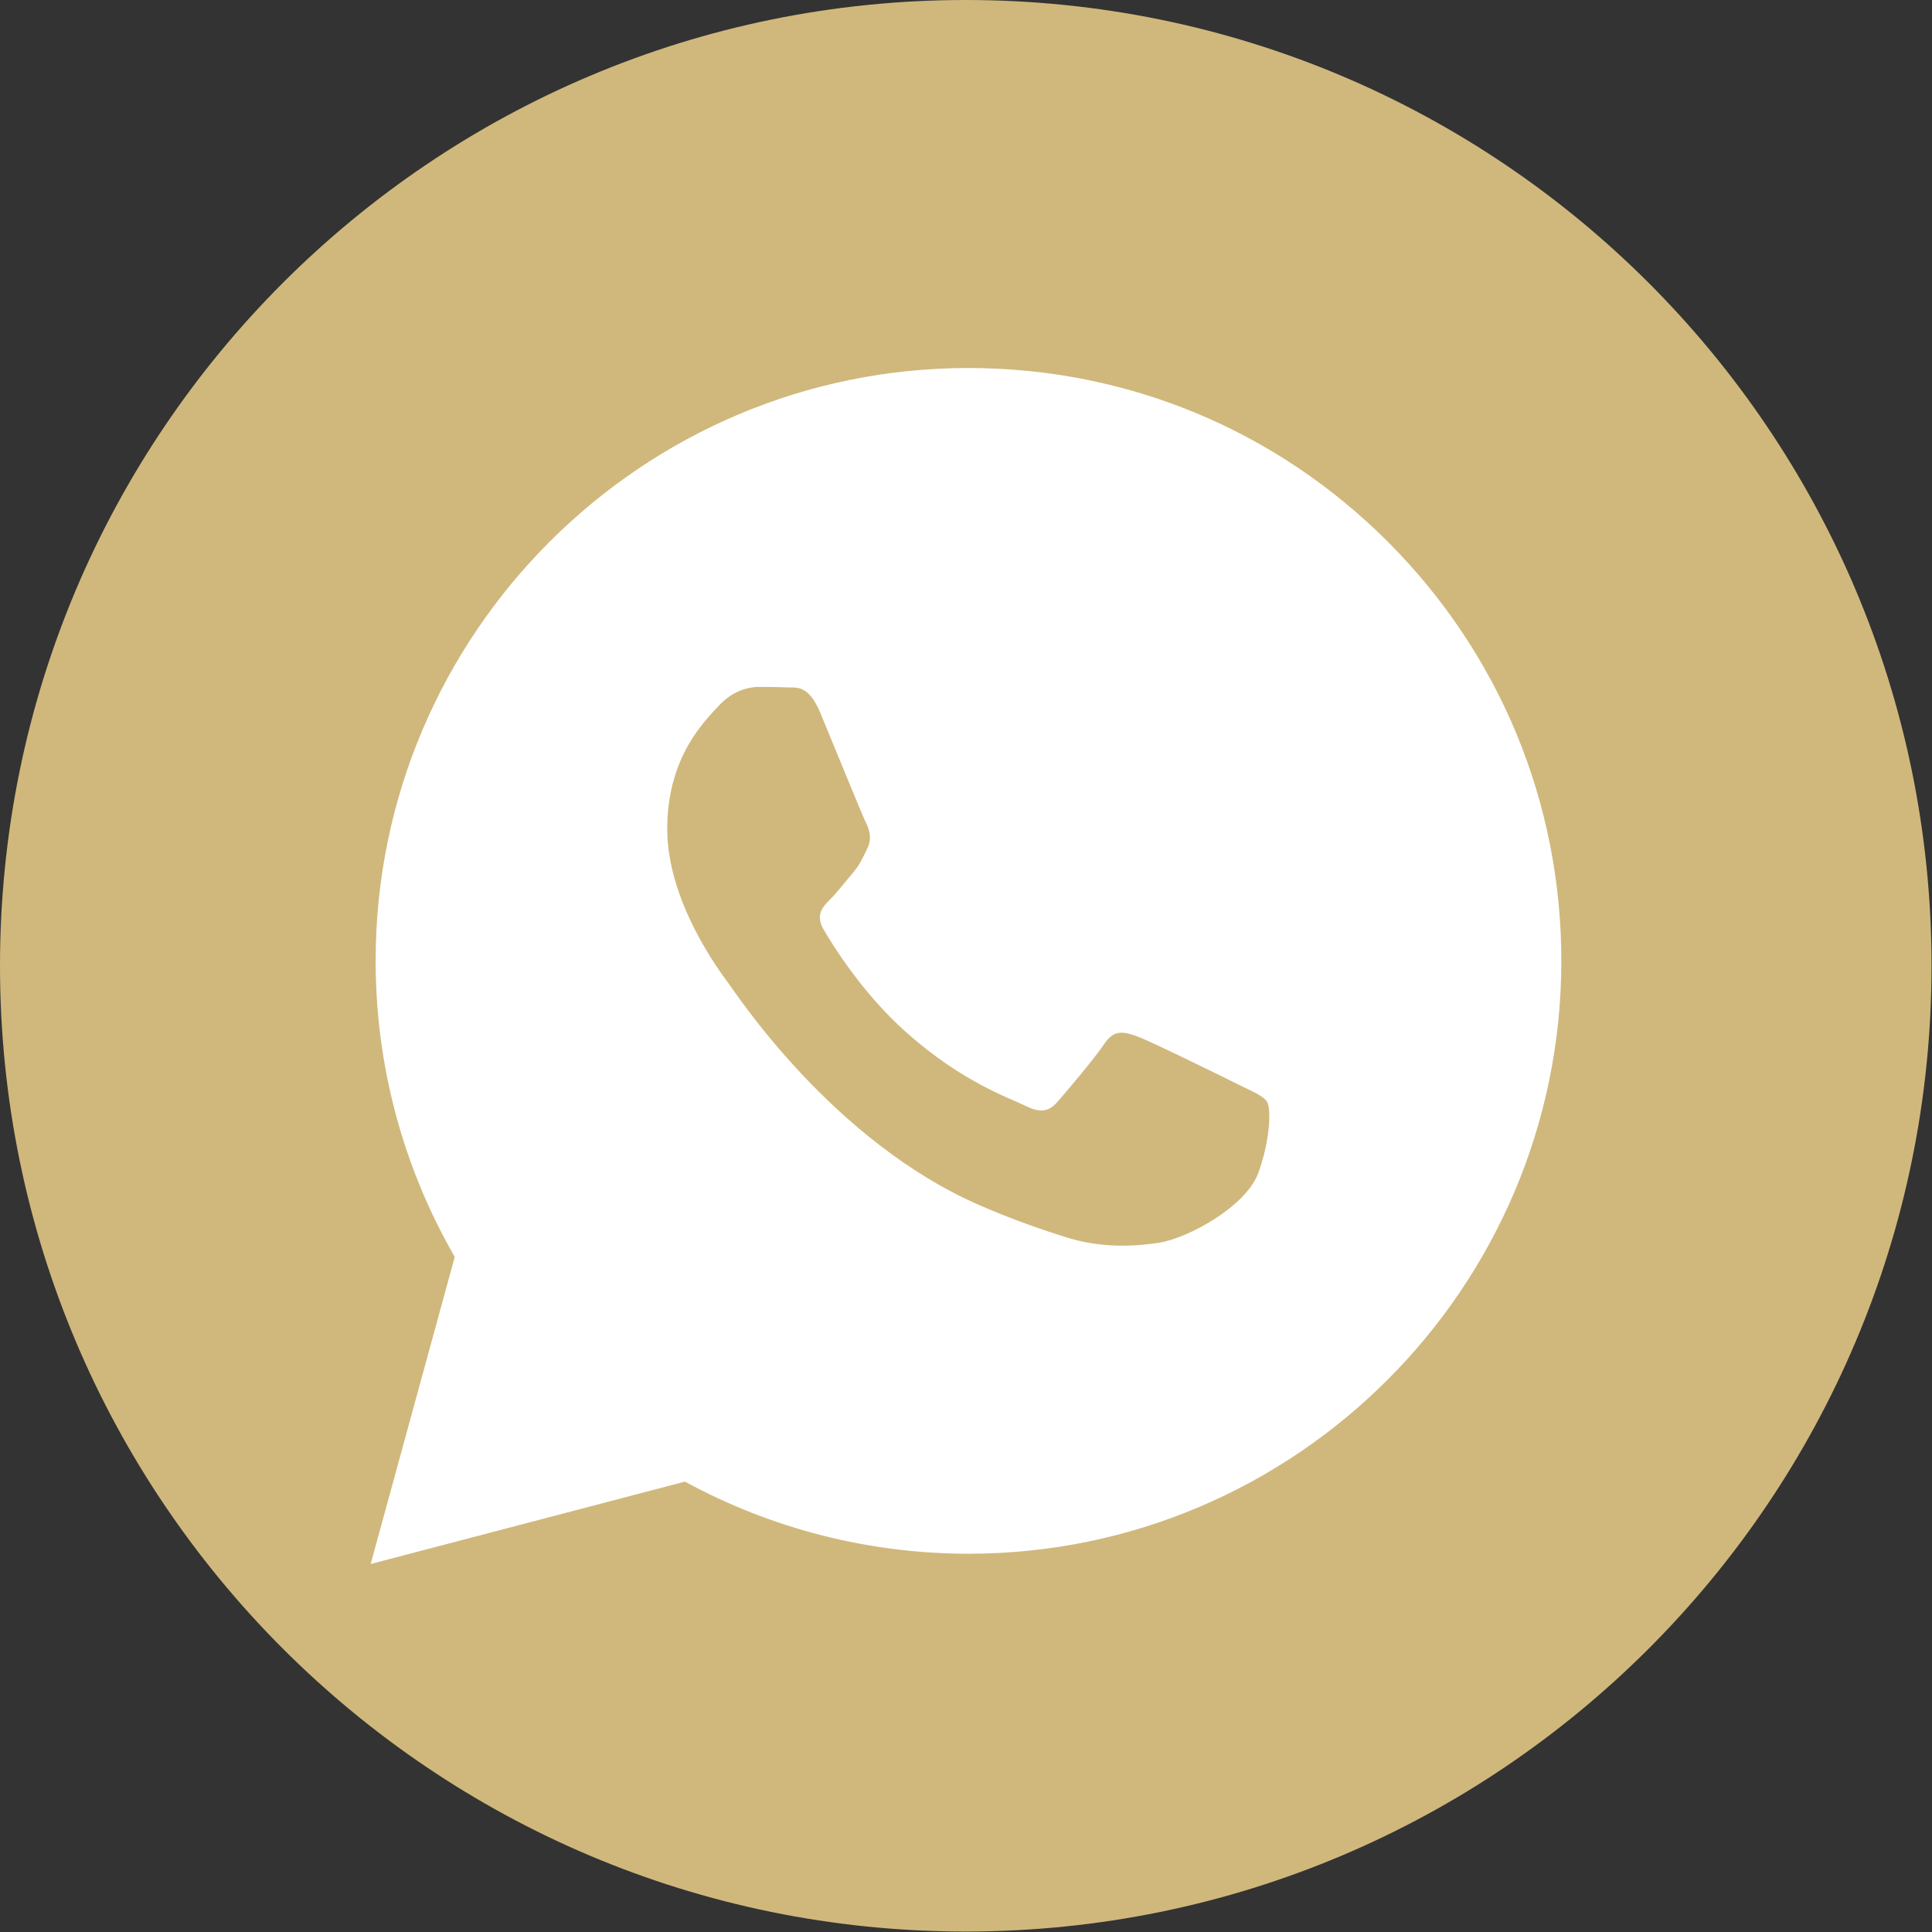
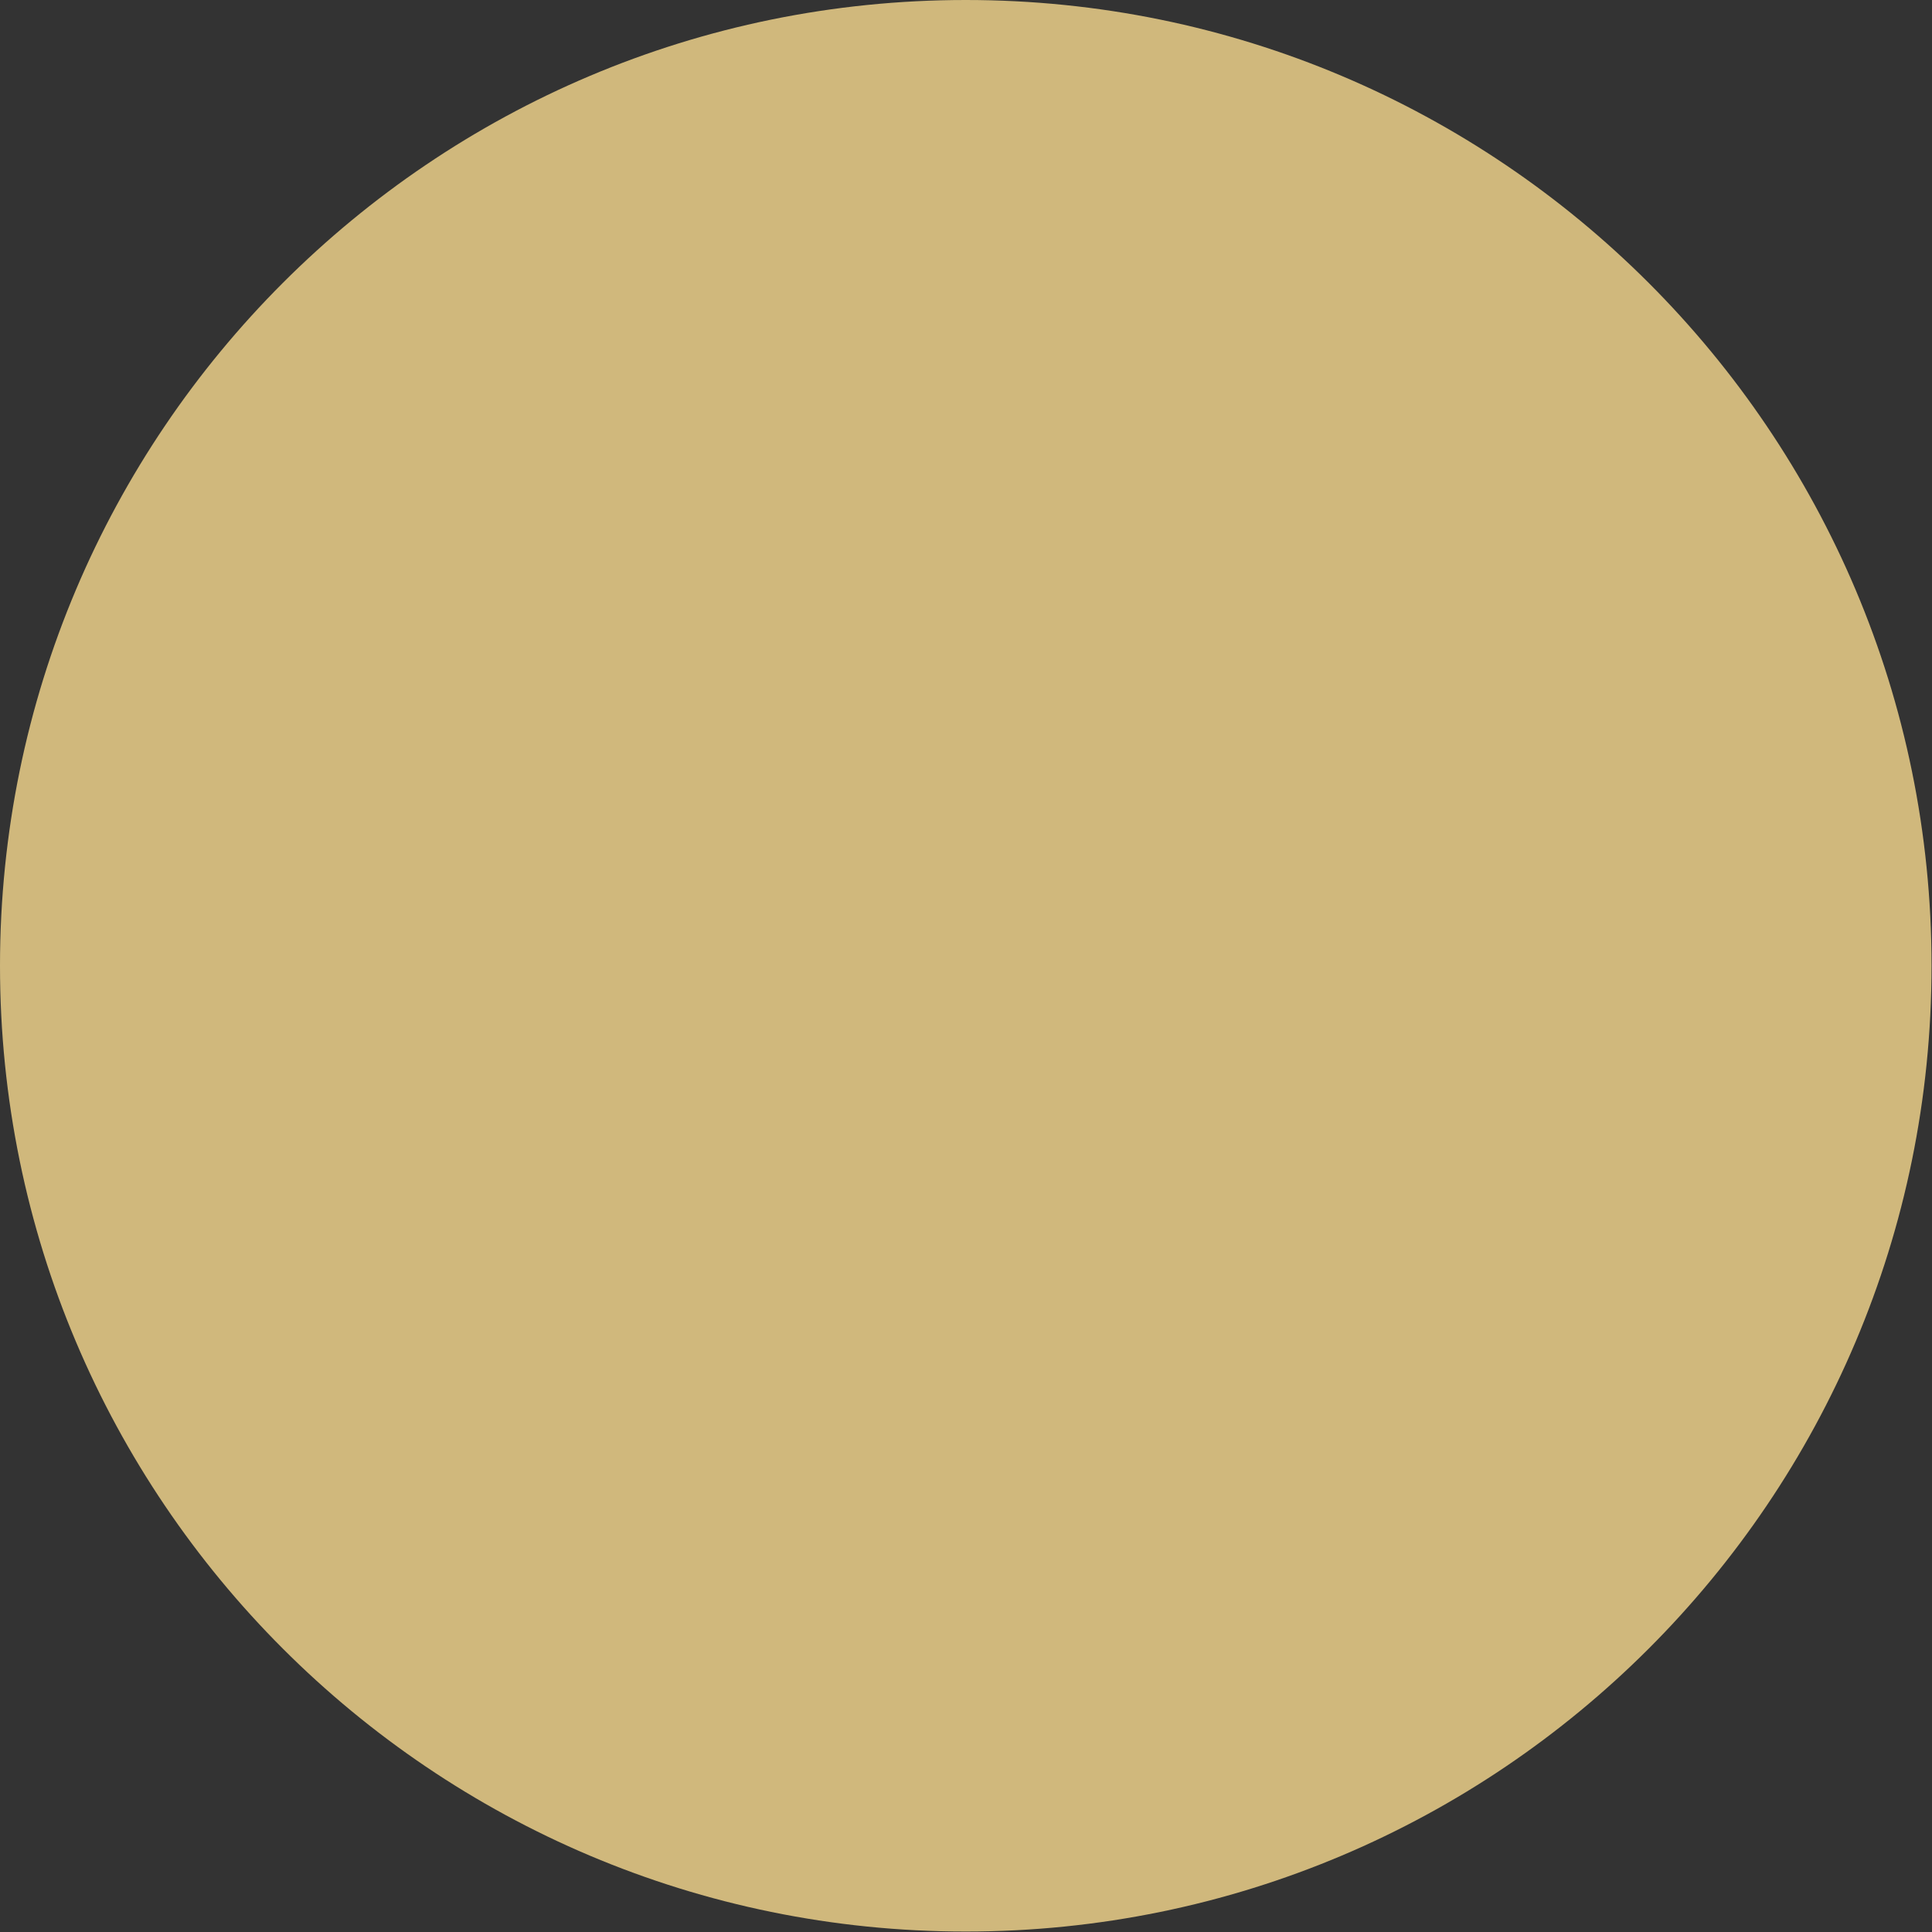
<svg xmlns="http://www.w3.org/2000/svg" width="42" height="42" viewBox="0 0 42 42" fill="none">
  <rect x="0" y="0" width="42" height="42" fill="#333333" stroke="none" />
  <g clip-path="url(#clip0_106_23)">
    <path d="M20.995 41.99C32.59 41.99 41.99 32.59 41.99 20.995C41.99 9.4 32.59 0 20.995 0C9.4 0 0 9.4 0 20.995C0 32.59 9.4 41.99 20.995 41.99Z" fill="#D0B87C" />
    <g clip-path="url(#clip1_106_23)">
-       <path d="M8.058 34L9.886 27.324C8.759 25.37 8.165 23.154 8.166 20.883C8.169 13.779 13.95 8 21.054 8C24.502 8.001 27.737 9.343 30.171 11.778C32.604 14.214 33.943 17.451 33.942 20.893C33.939 27.997 28.157 33.777 21.054 33.777H21.049C18.892 33.776 16.773 33.235 14.89 32.209L8.058 34Z" fill="white" />
-       <path fill-rule="evenodd" clip-rule="evenodd" d="M17.833 15.497C17.571 14.869 17.306 14.954 17.108 14.944C16.921 14.935 16.706 14.933 16.491 14.933C16.276 14.933 15.928 15.014 15.632 15.336C15.337 15.658 14.505 16.437 14.505 18.022C14.505 19.606 15.659 21.137 15.82 21.352C15.981 21.567 18.091 24.818 21.321 26.212C22.09 26.544 22.689 26.742 23.157 26.891C23.928 27.136 24.631 27.101 25.185 27.018C25.804 26.926 27.09 26.239 27.359 25.488C27.627 24.735 27.627 24.091 27.547 23.957C27.466 23.822 27.252 23.742 26.93 23.581C26.608 23.42 25.024 22.641 24.729 22.533C24.434 22.426 24.219 22.372 24.005 22.695C23.79 23.017 23.173 23.742 22.985 23.957C22.797 24.172 22.609 24.198 22.287 24.037C21.965 23.876 20.928 23.536 19.698 22.439C18.74 21.586 18.094 20.532 17.906 20.209C17.718 19.887 17.886 19.713 18.047 19.552C18.192 19.408 18.369 19.176 18.53 18.988C18.692 18.8 18.745 18.666 18.852 18.451C18.96 18.236 18.906 18.048 18.826 17.887C18.745 17.726 18.101 16.142 17.833 15.497Z" fill="#D0B87C" />
-     </g>
+       </g>
  </g>
  <defs>
    <clipPath id="clip0_106_23">
      <rect width="42" height="42" fill="white" />
    </clipPath>
    <clipPath id="clip1_106_23">
-       <rect width="26" height="26" fill="white" transform="translate(8 8)" />
-     </clipPath>
+       </clipPath>
  </defs>
</svg>